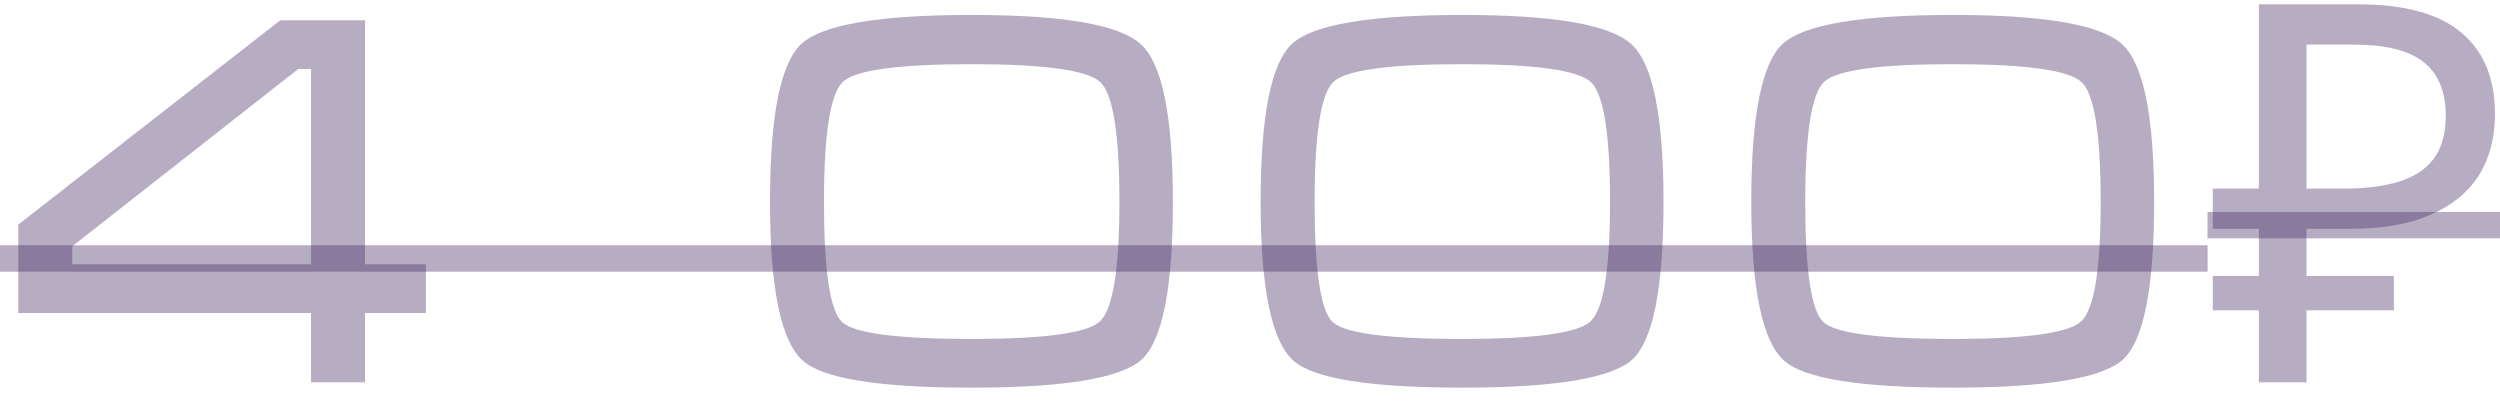
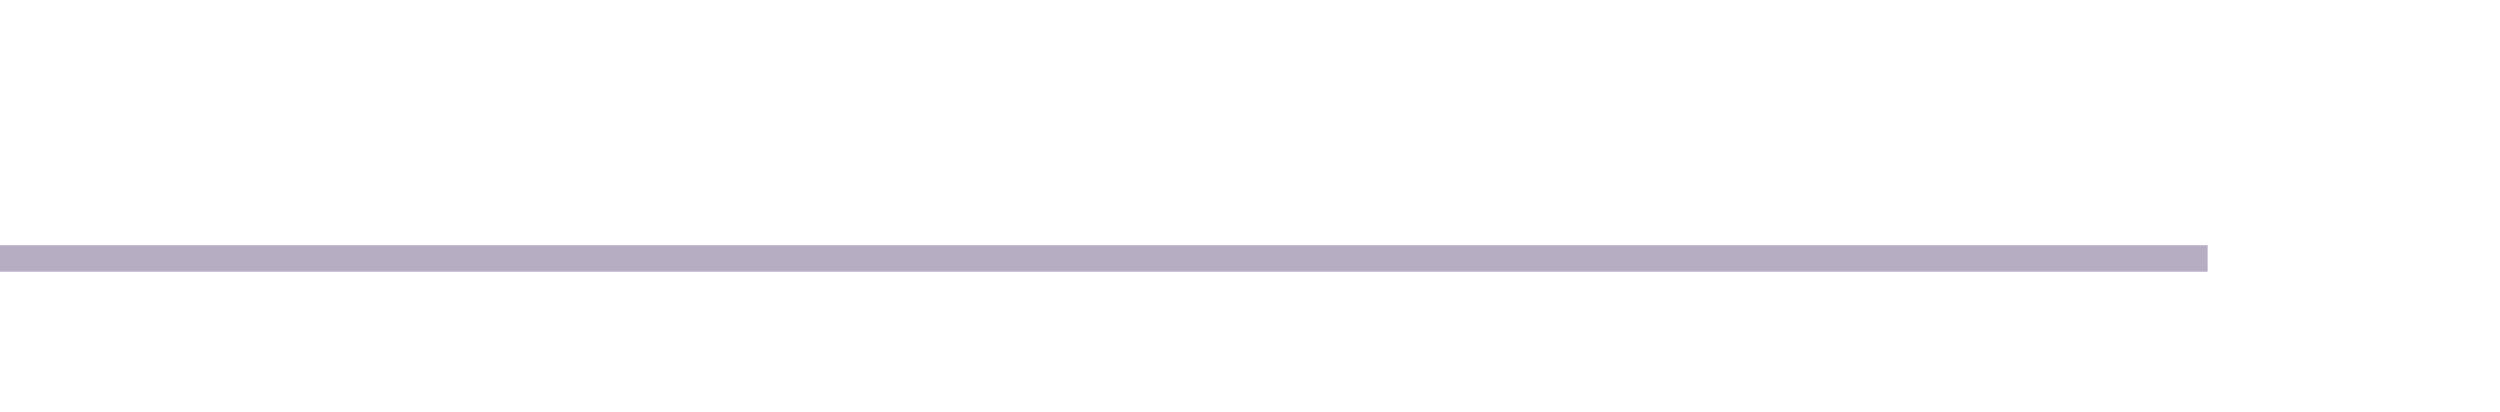
<svg xmlns="http://www.w3.org/2000/svg" width="85" height="14" viewBox="0 0 85 14" fill="none">
-   <path d="M12.411 0.688V8.986H14.481V10.642H12.411V13H10.575V10.642H0.621V7.636L9.531 0.688H12.411ZM10.575 8.986V2.344H10.143L2.457 8.374V8.986H10.575ZM39.878 6.862C39.878 9.79 39.524 11.578 38.816 12.226C38.108 12.862 36.182 13.18 33.038 13.18C29.894 13.18 27.98 12.874 27.296 12.262C26.552 11.602 26.18 9.802 26.18 6.862C26.18 3.922 26.54 2.128 27.26 1.48C27.98 0.832 29.906 0.508 33.038 0.508C36.146 0.508 38.06 0.838 38.78 1.498C39.512 2.146 39.878 3.934 39.878 6.862ZM38.06 6.862C38.06 4.558 37.844 3.202 37.412 2.794C36.98 2.386 35.522 2.182 33.038 2.182C30.554 2.182 29.096 2.38 28.664 2.776C28.232 3.172 28.016 4.534 28.016 6.862C28.016 9.202 28.22 10.564 28.628 10.948C29.036 11.332 30.506 11.524 33.038 11.524C35.51 11.524 36.962 11.326 37.394 10.93C37.838 10.522 38.06 9.166 38.06 6.862ZM56.559 6.862C56.559 9.79 56.205 11.578 55.497 12.226C54.789 12.862 52.863 13.18 49.719 13.18C46.575 13.18 44.661 12.874 43.977 12.262C43.233 11.602 42.861 9.802 42.861 6.862C42.861 3.922 43.221 2.128 43.941 1.48C44.661 0.832 46.587 0.508 49.719 0.508C52.827 0.508 54.741 0.838 55.461 1.498C56.193 2.146 56.559 3.934 56.559 6.862ZM54.741 6.862C54.741 4.558 54.525 3.202 54.093 2.794C53.661 2.386 52.203 2.182 49.719 2.182C47.235 2.182 45.777 2.38 45.345 2.776C44.913 3.172 44.697 4.534 44.697 6.862C44.697 9.202 44.901 10.564 45.309 10.948C45.717 11.332 47.187 11.524 49.719 11.524C52.191 11.524 53.643 11.326 54.075 10.93C54.519 10.522 54.741 9.166 54.741 6.862ZM73.241 6.862C73.241 9.79 72.887 11.578 72.179 12.226C71.471 12.862 69.545 13.18 66.401 13.18C63.257 13.18 61.343 12.874 60.659 12.262C59.915 11.602 59.543 9.802 59.543 6.862C59.543 3.922 59.903 2.128 60.623 1.48C61.343 0.832 63.269 0.508 66.401 0.508C69.509 0.508 71.423 0.838 72.143 1.498C72.875 2.146 73.241 3.934 73.241 6.862ZM71.423 6.862C71.423 4.558 71.207 3.202 70.775 2.794C70.343 2.386 68.885 2.182 66.401 2.182C63.917 2.182 62.459 2.38 62.027 2.776C61.595 3.172 61.379 4.534 61.379 6.862C61.379 9.202 61.583 10.564 61.991 10.948C62.399 11.332 63.869 11.524 66.401 11.524C68.873 11.524 70.325 11.326 70.757 10.93C71.201 10.522 71.423 9.166 71.423 6.862ZM76.801 13V0.148H80.185C81.757 0.148 82.921 0.466 83.677 1.102C84.445 1.738 84.829 2.662 84.829 3.874C84.829 4.69 84.643 5.392 84.271 5.98C83.899 6.556 83.347 7 82.615 7.312C81.895 7.624 81.001 7.78 79.933 7.78H78.421V13H76.801ZM75.235 10.552V9.382H81.391V10.552H75.235ZM75.235 7.78V6.412H79.357V7.78H75.235ZM79.699 6.412C80.431 6.412 81.049 6.334 81.553 6.178C82.069 6.022 82.465 5.764 82.741 5.404C83.017 5.044 83.155 4.552 83.155 3.928C83.155 3.112 82.903 2.506 82.399 2.11C81.895 1.714 81.109 1.516 80.041 1.516H78.421V6.412H79.699Z" fill="#432861" fill-opacity="0.38" />
-   <path d="M-0.531 8.338H75.059V9.238H-0.531V8.338ZM75.055 7.204H85.531V8.104H75.055V7.204Z" fill="#432861" fill-opacity="0.38" />
+   <path d="M-0.531 8.338H75.059V9.238H-0.531V8.338ZM75.055 7.204V8.104H75.055V7.204Z" fill="#432861" fill-opacity="0.38" />
</svg>